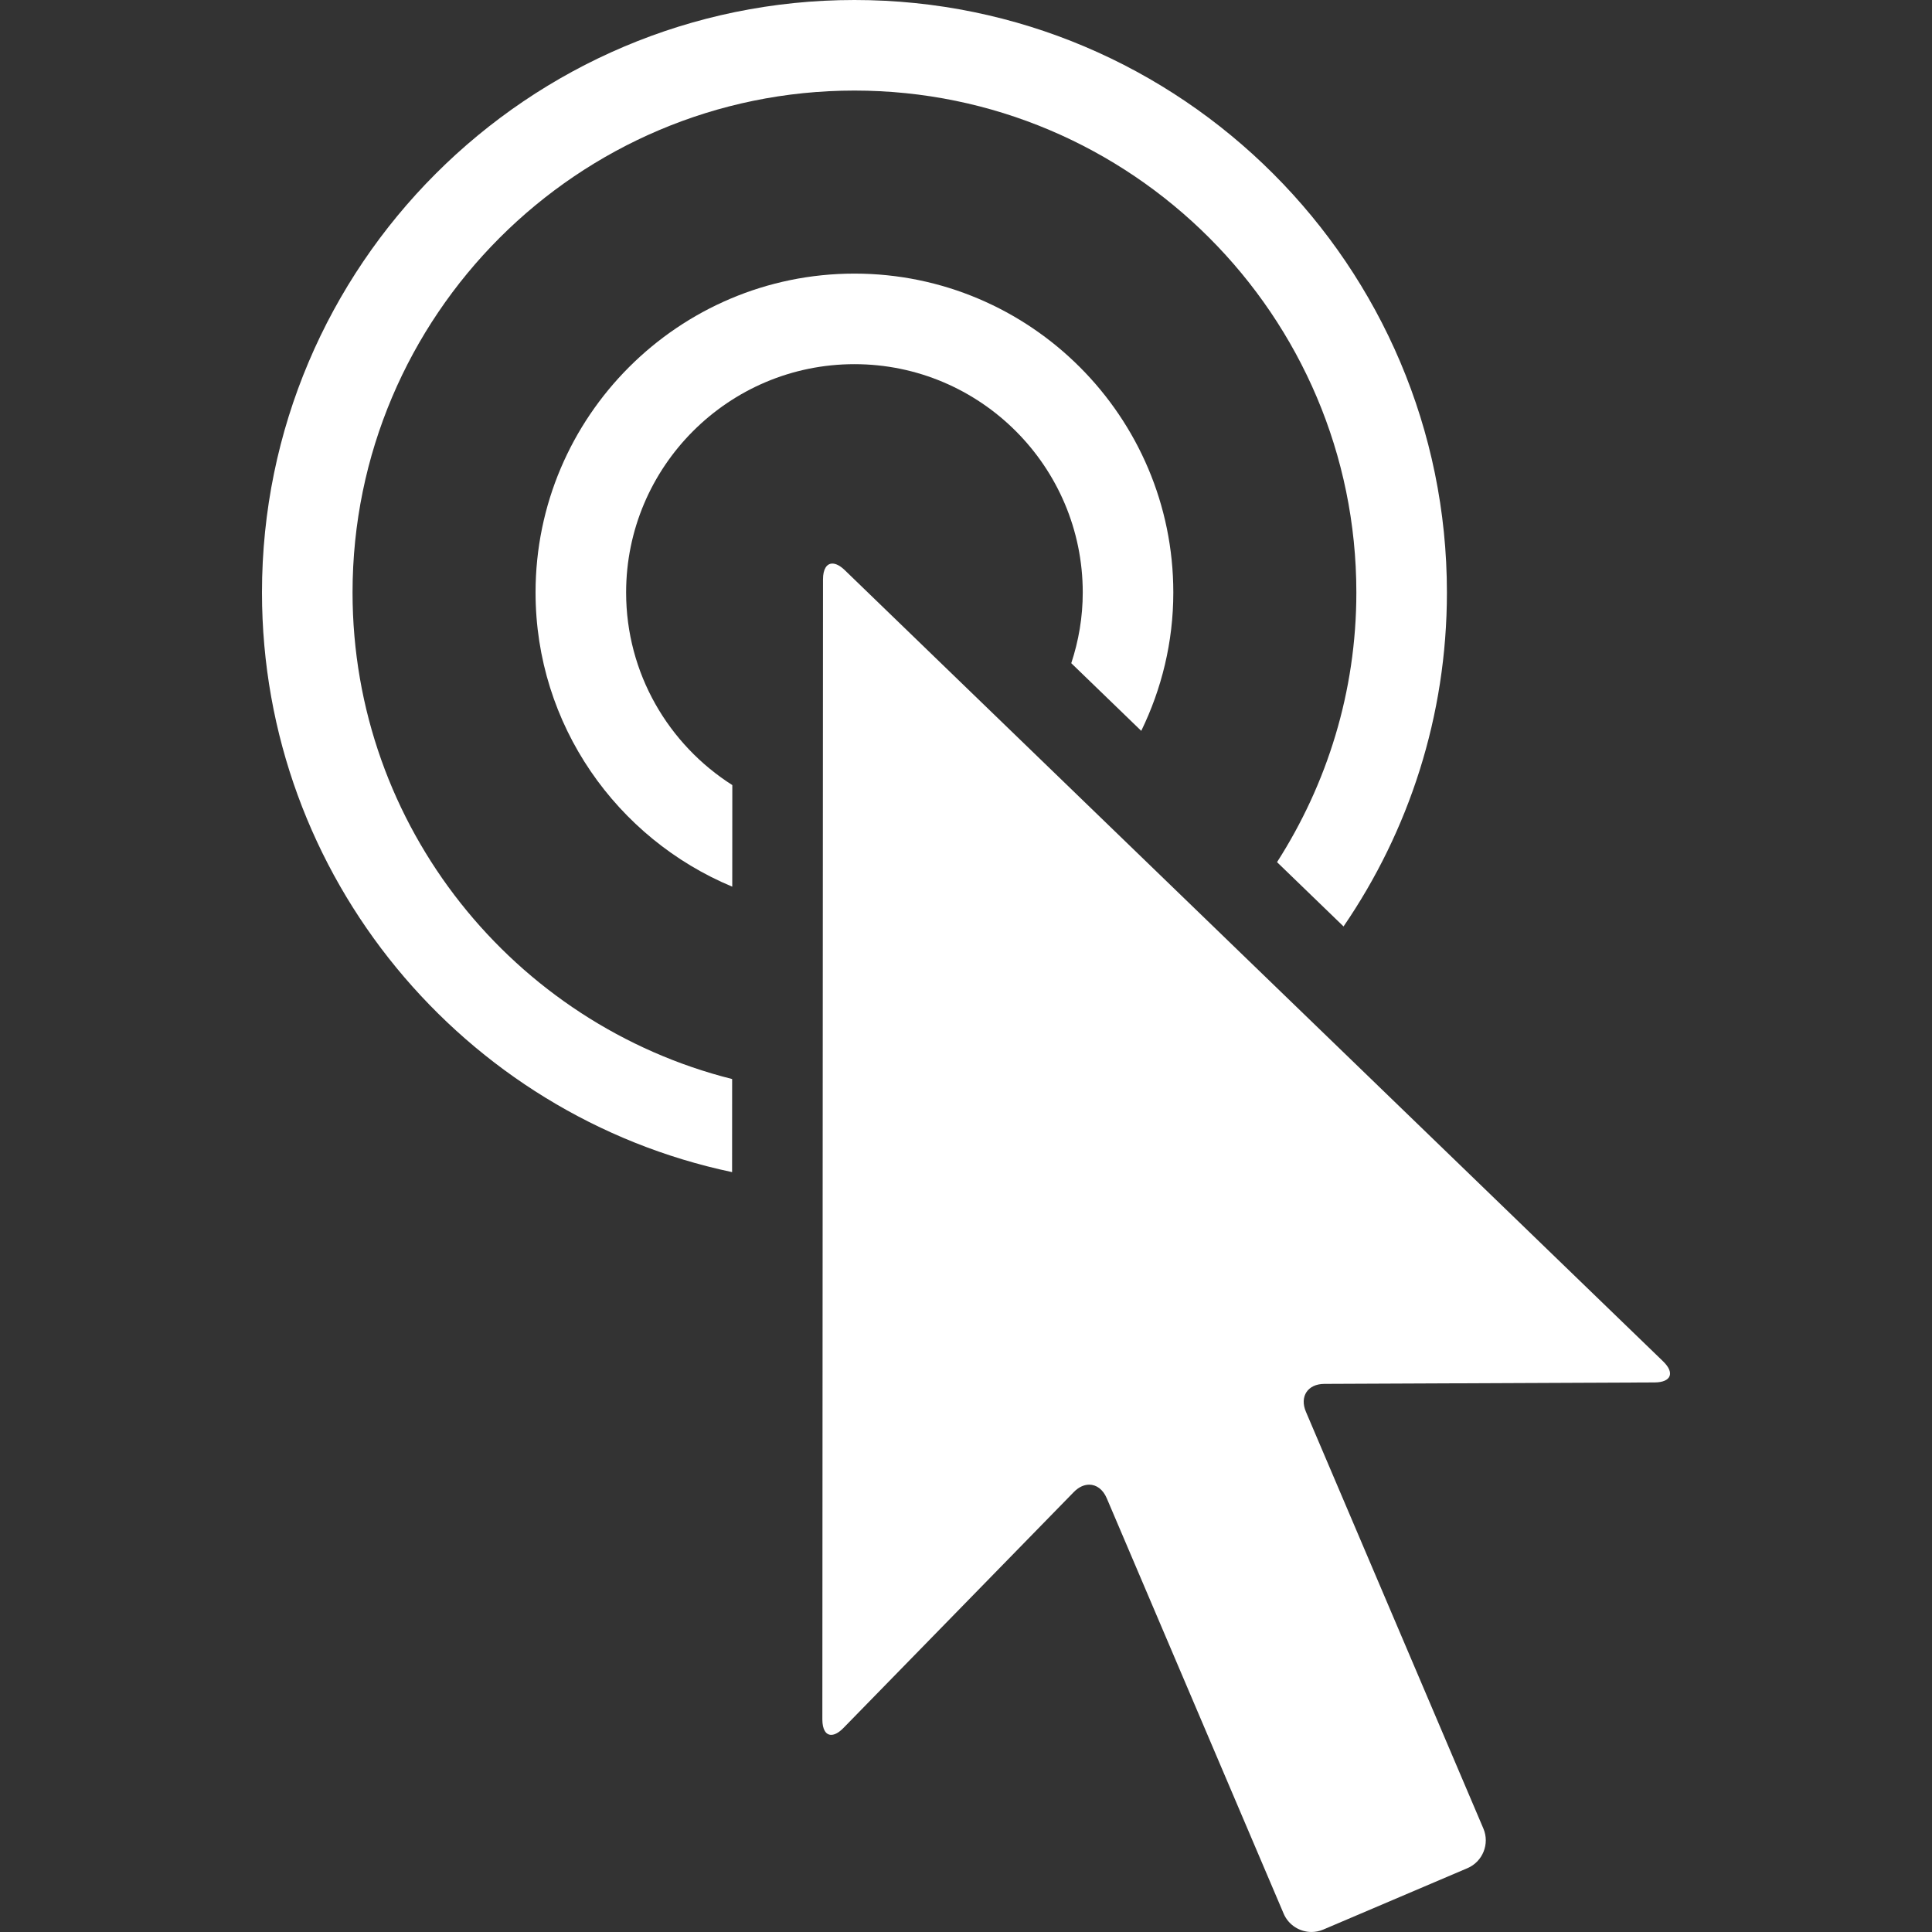
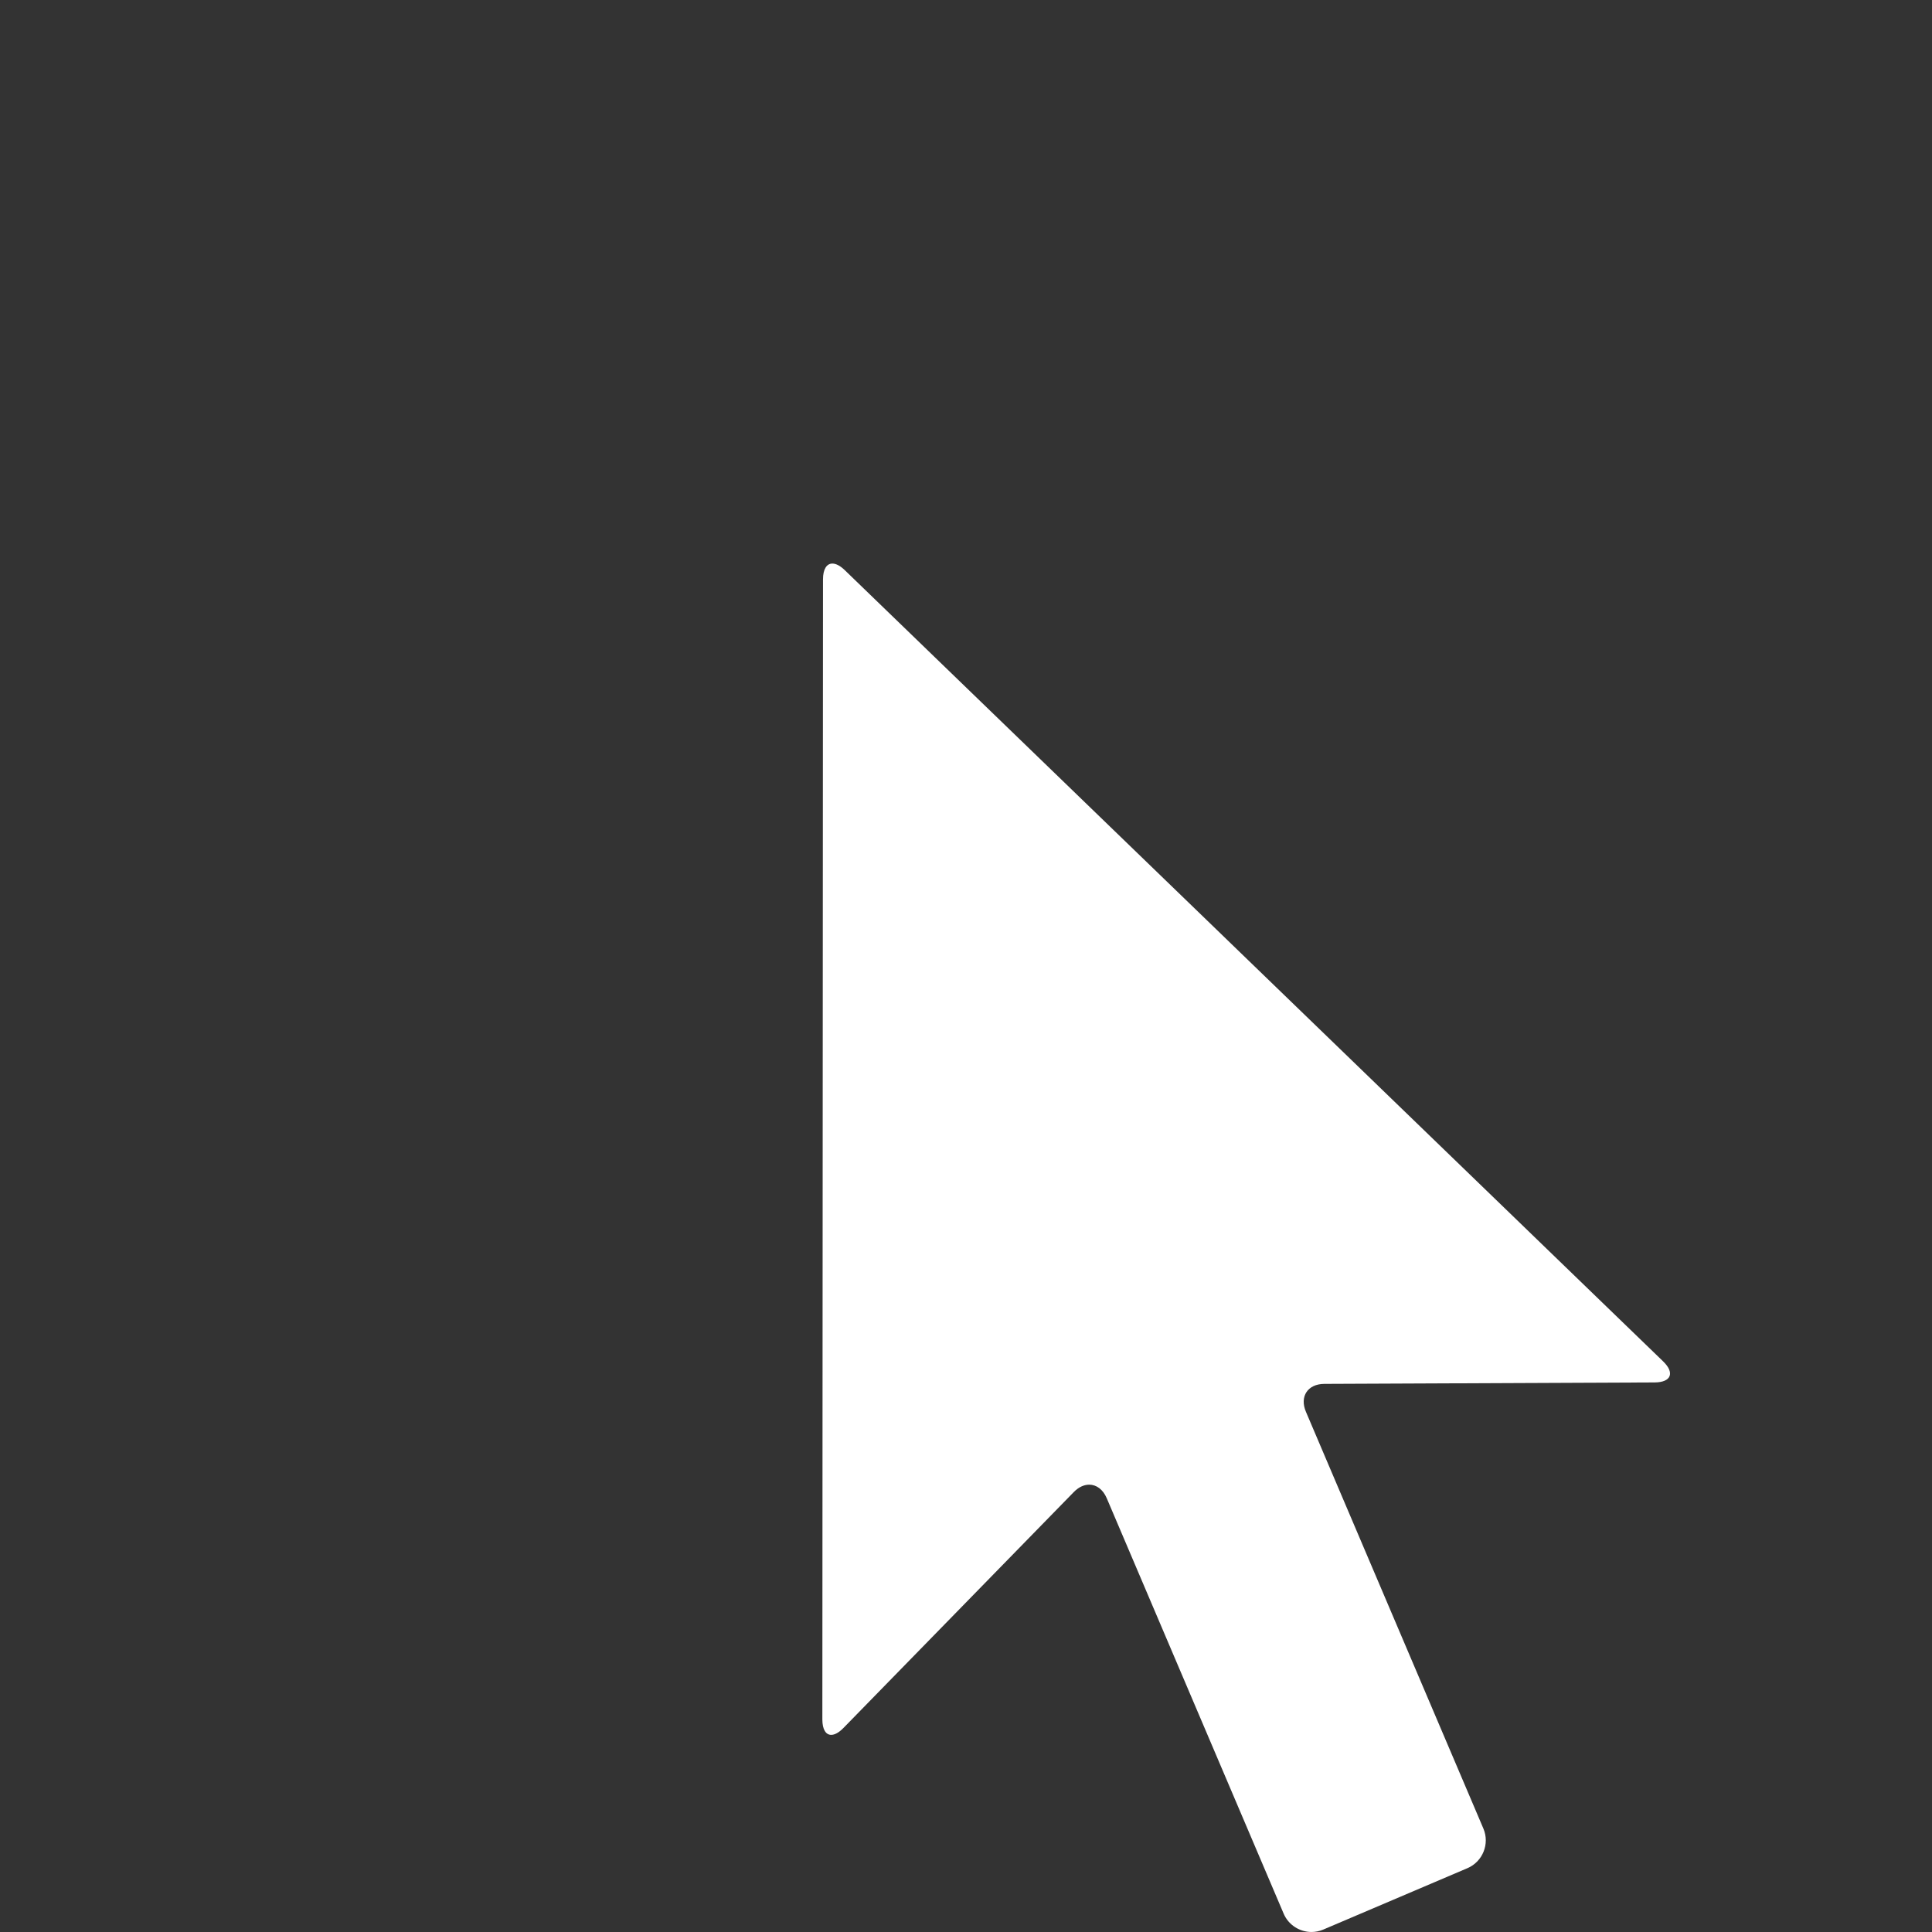
<svg xmlns="http://www.w3.org/2000/svg" enable-background="new 0 0 128 128" height="128px" id="Layer_1" version="1.1" viewBox="0 0 128 128" width="128px" xml:space="preserve">
  <rect x="0" y="0" width="128" height="128" fill="#333333" stroke="none" />
  <g>
-     <path d="M23.357,39.253C23.357,20.917,38.273,6,56.609,6c18.337,0,33.253,14.917,33.253,33.253c0,6.579-1.944,12.699-5.255,17.866   l4.406,4.26c4.318-6.304,6.849-13.925,6.849-22.126C95.862,17.609,78.254,0,56.609,0C34.966,0,17.357,17.609,17.357,39.253   c0,18.865,13.38,34.657,31.146,38.403l0.003-6.167C34.078,67.862,23.357,54.793,23.357,39.253z" fill="#FFF" />
-     <path d="M56.609,18.127c-11.649,0-21.127,9.477-21.127,21.126c0,8.779,5.393,16.308,13.032,19.491l0.004-6.73   c-4.223-2.685-7.036-7.397-7.036-12.761c0-8.34,6.786-15.126,15.127-15.126c8.34,0,15.126,6.786,15.126,15.126   c0,1.638-0.273,3.209-0.761,4.685l4.637,4.483c1.351-2.776,2.124-5.879,2.124-9.168C77.735,27.604,68.258,18.127,56.609,18.127z" fill="#FFF" />
    <path d="M55.965,37.771c-0.303-0.293-0.585-0.433-0.817-0.433c-0.375,0-0.621,0.364-0.622,1.043l-0.043,75.533   c0,0.669,0.232,1.025,0.587,1.025c0.229,0,0.508-0.147,0.81-0.456l15.263-15.632c0.321-0.329,0.68-0.488,1.02-0.488   c0.474,0,0.91,0.309,1.161,0.897l11.721,27.523c0.323,0.759,1.067,1.216,1.846,1.216c0.26,0,0.524-0.052,0.777-0.159l9.554-4.069   c1.012-0.431,1.487-1.611,1.057-2.623L86.521,93.535c-0.431-1.012,0.117-1.844,1.217-1.849l21.883-0.096   c1.1-0.005,1.354-0.635,0.562-1.399L55.965,37.771z" fill="#FFF" />
  </g>
</svg>